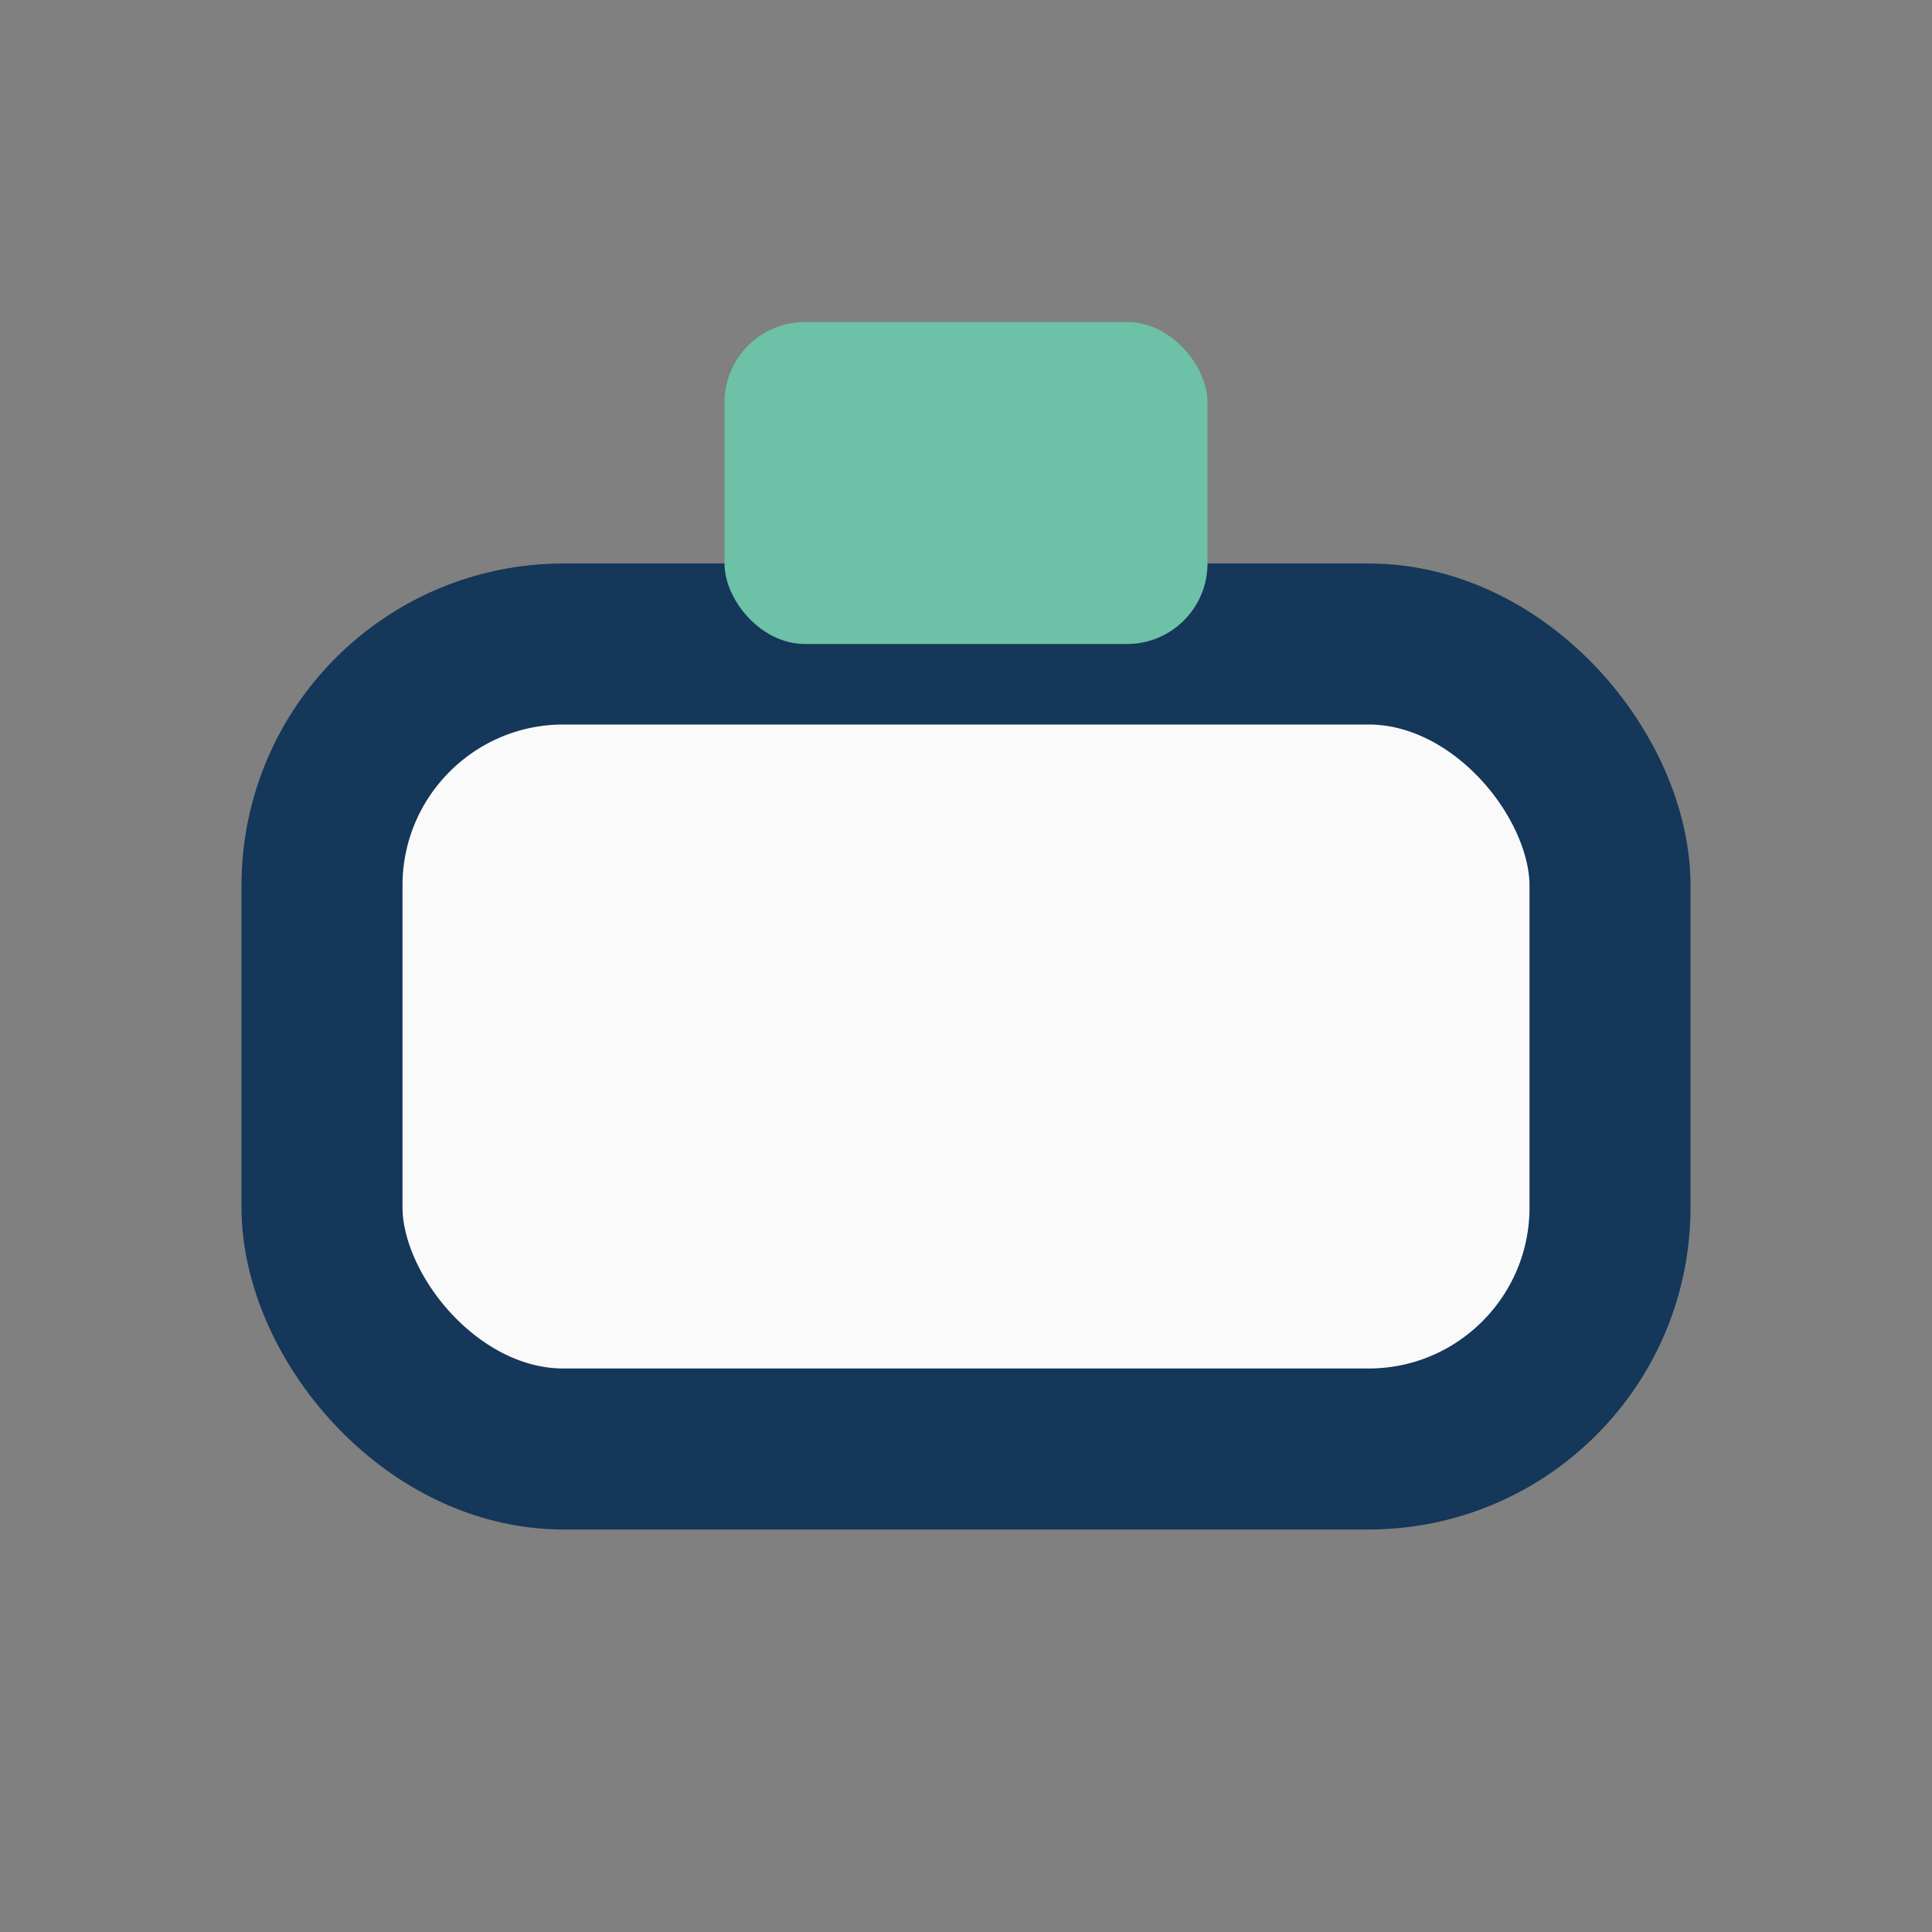
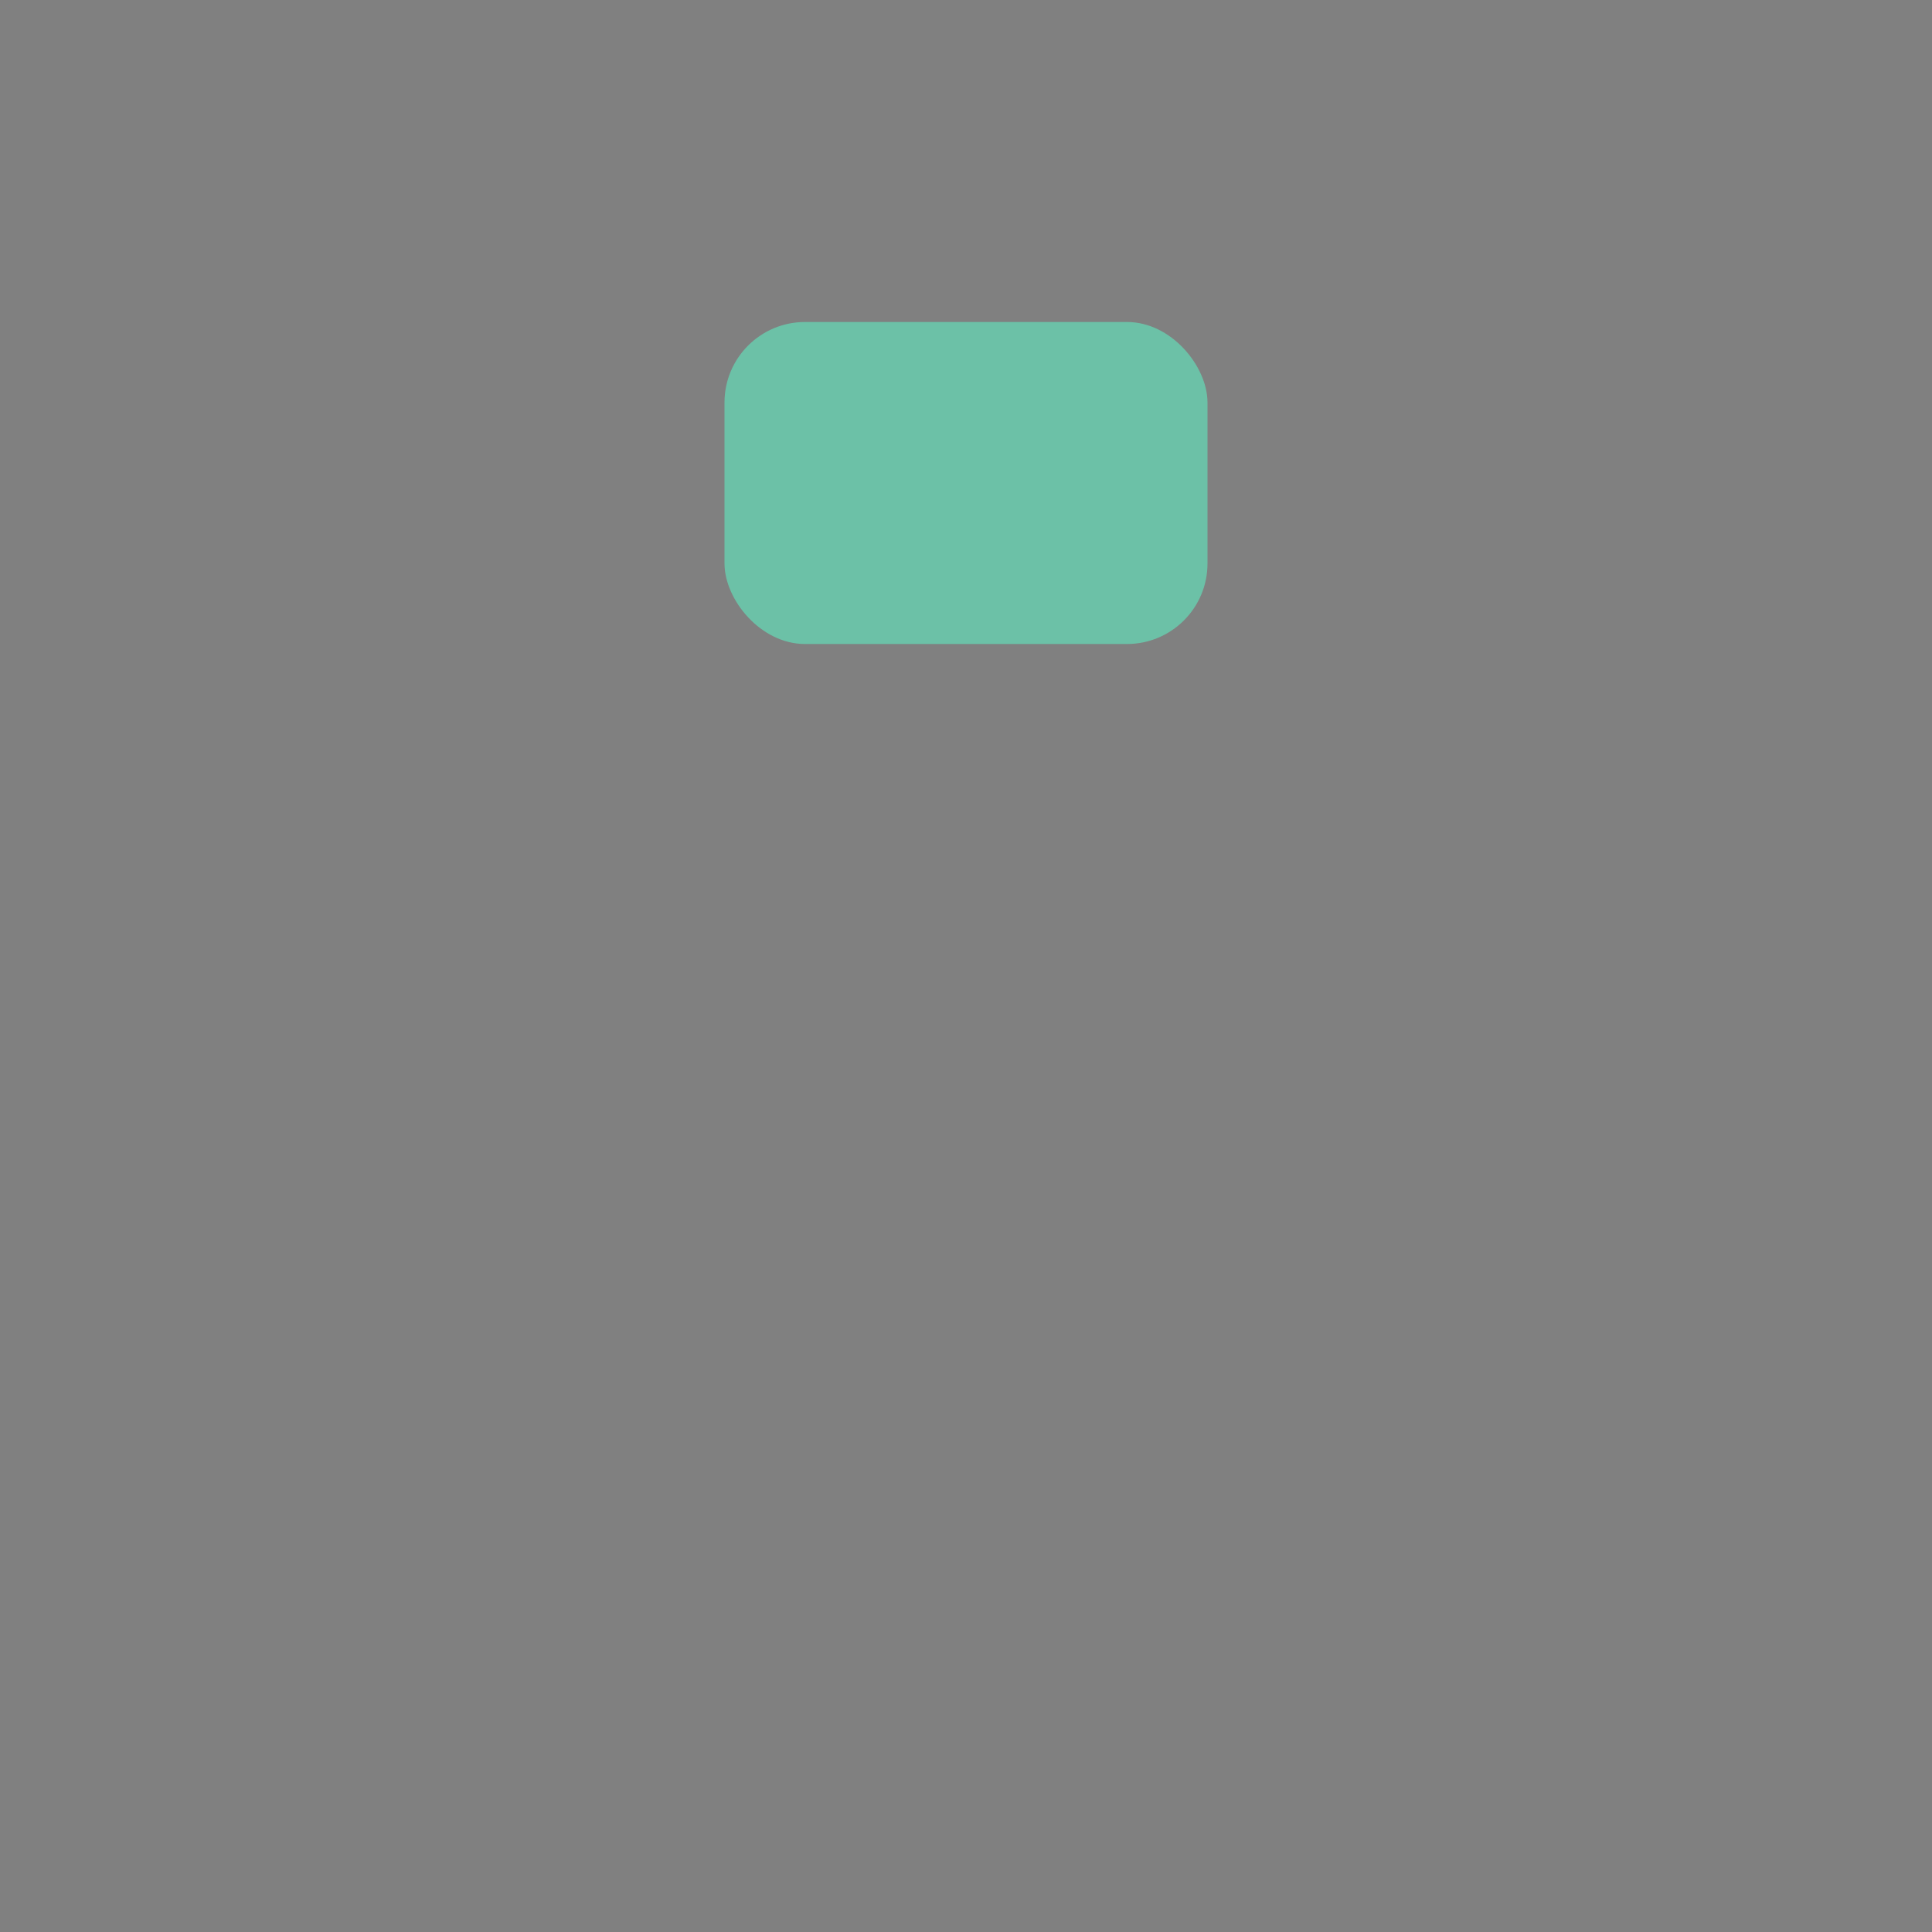
<svg xmlns="http://www.w3.org/2000/svg" width="24" height="24" viewBox="0 0 24 24">
  <rect x="0" y="0" width="24" height="24" fill="#808080" stroke="none" />
-   <rect x="4" y="8" width="16" height="10" rx="3" fill="#FAFAFA" stroke="#14375A" stroke-width="2" />
  <rect x="9" y="4" width="6" height="4" rx="1" fill="#6CC1A7" />
</svg>